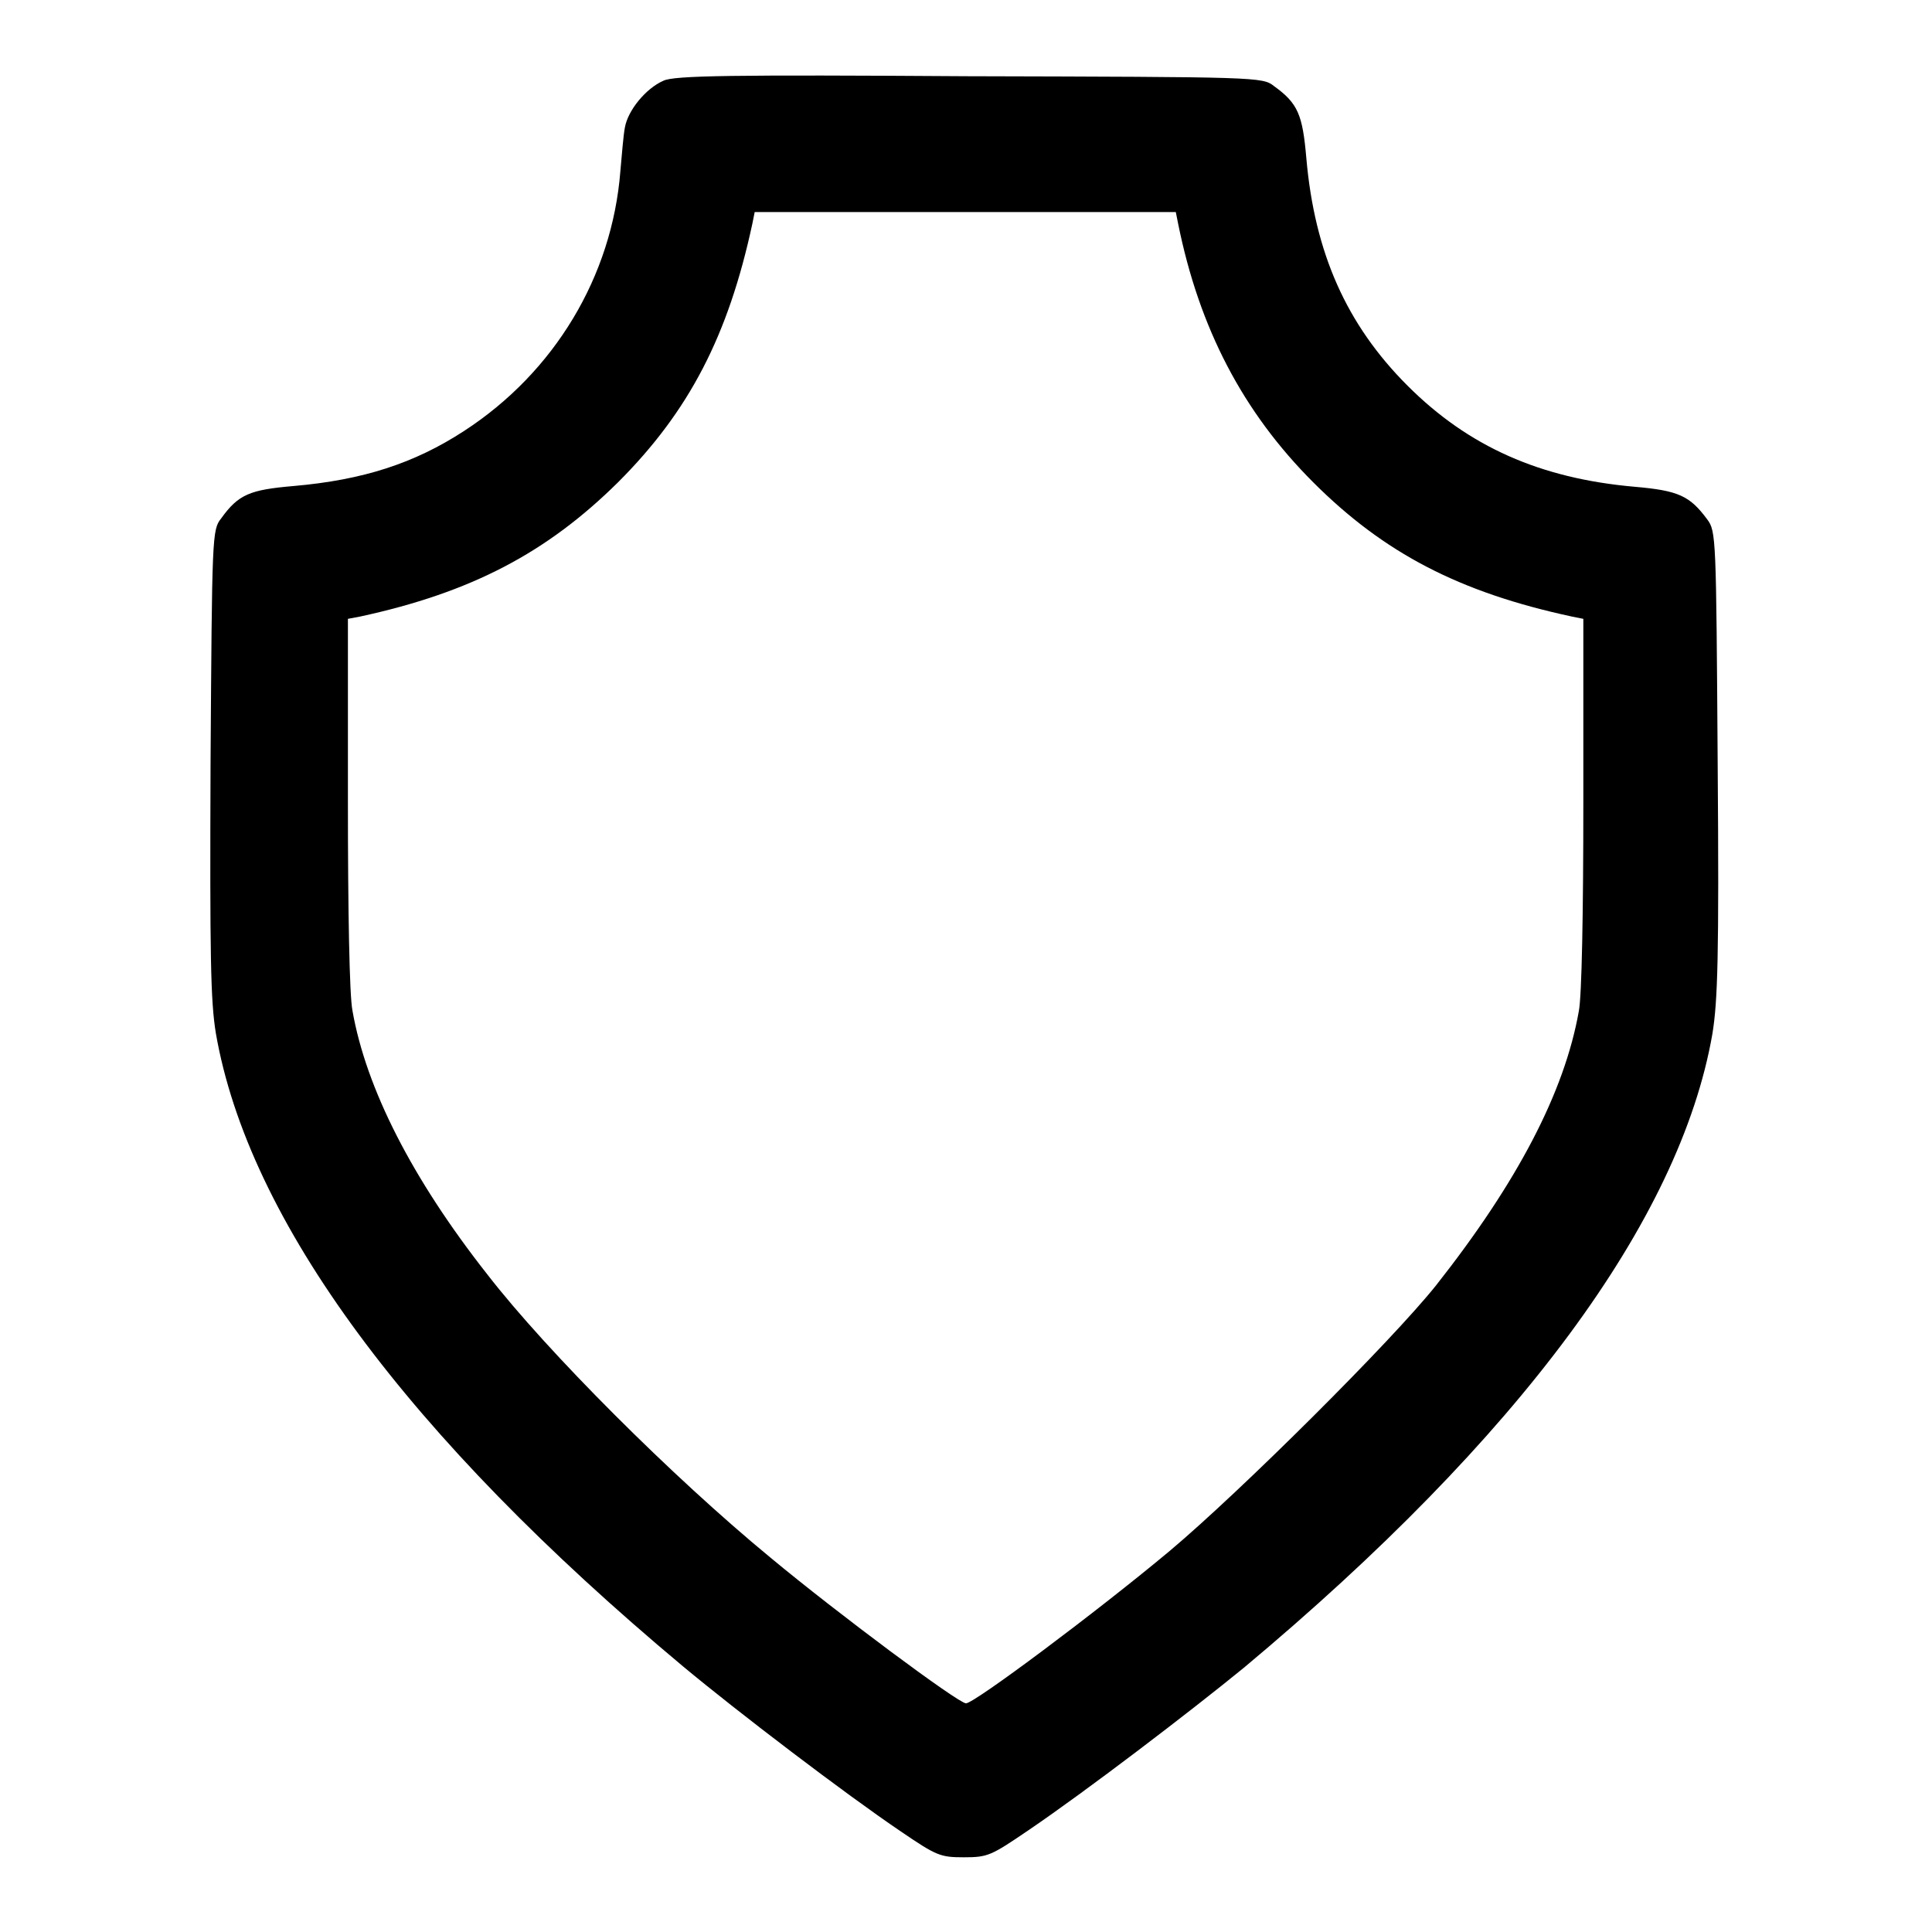
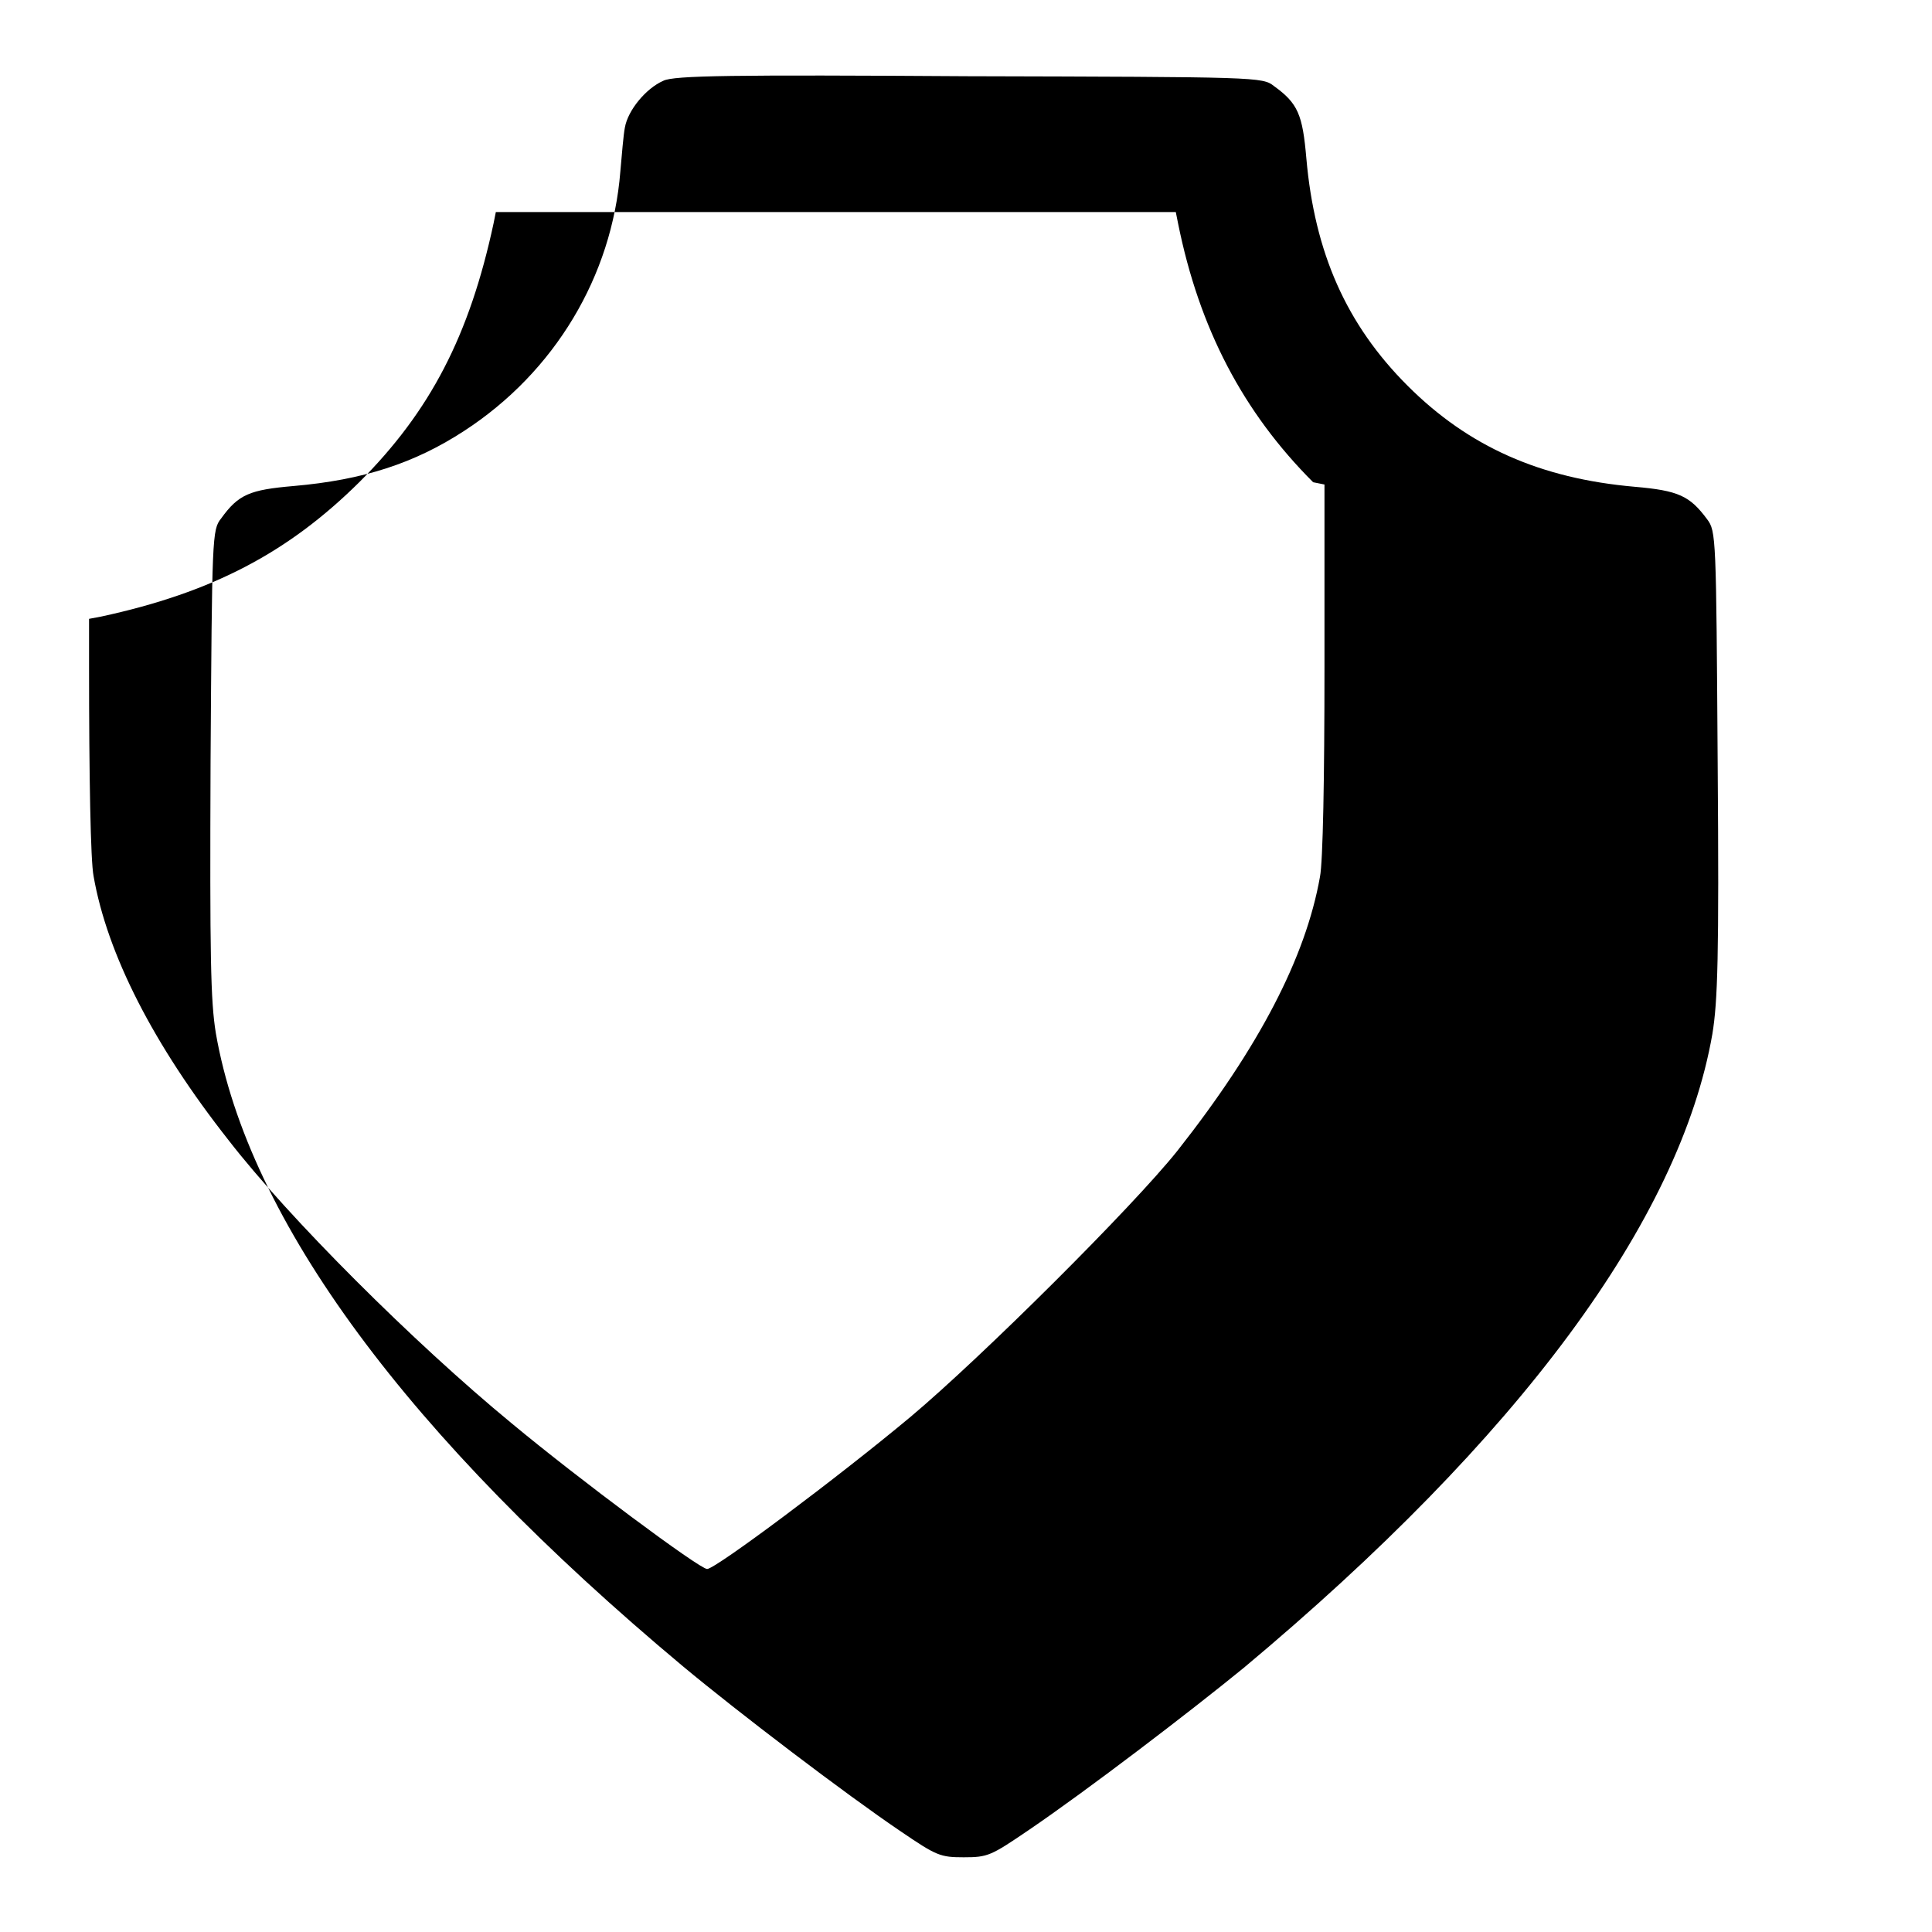
<svg xmlns="http://www.w3.org/2000/svg" version="1.1" x="0px" y="0px" viewBox="0 0 256 256" enable-background="new 0 0 256 256" xml:space="preserve">
  <g>
    <g>
      <g>
-         <path fill="#000000" d="M87.9,10.7c-2.3,1-4.7,3.9-5.1,6.2c-0.2,1-0.4,3.6-0.6,5.8c-1.1,13.9-8.7,26.6-20.7,34.4c-6.6,4.3-13.4,6.5-22.6,7.3c-5.8,0.5-7.3,1.1-9.6,4.3c-1.2,1.5-1.2,2.3-1.4,32.3c-0.1,25.8,0,31.6,0.7,35.9c4.3,24.8,25.4,53.4,61.9,83.9c7.2,6,21.5,16.9,28.9,21.9c4.7,3.2,5.2,3.4,8.3,3.4c3.2,0,3.6-0.2,8.6-3.6c7.8-5.3,21.4-15.7,28.5-21.5c36.5-30.5,57.8-59.3,62.1-84c0.7-4.3,0.9-10.1,0.7-35.9c-0.2-30-0.2-30.7-1.4-32.3c-2.3-3.1-3.8-3.8-9.6-4.3c-12.5-1.1-22-5.3-30.1-13.4c-8.1-8.1-12.3-17.6-13.4-30.1c-0.5-5.8-1.1-7.3-4.3-9.6c-1.5-1.2-2.2-1.2-40.6-1.3C97.1,9.9,89.3,10,87.9,10.7z M156.1,29.6c2.8,13.9,8.6,25,17.9,34.3c9.4,9.4,19.4,14.6,34.3,17.8l1.5,0.3v24.3c0,14.5-0.2,25.7-0.6,27.7c-1.9,10.7-8.1,22.6-18.9,36.3c-5.9,7.4-25.9,27.3-35.3,35.2c-9.7,8.1-25.9,20.2-27,20.2c-1,0-17-11.9-25.9-19.3c-13-10.7-29.6-27.3-37.5-37.5c-10-12.7-16.1-24.7-17.9-35c-0.4-2-0.6-13.2-0.6-27.7V82l1.6-0.3c14.8-3.2,24.8-8.5,34.2-17.8c9.4-9.4,14.6-19.4,17.8-34.3l0.3-1.5H128h27.8L156.1,29.6z" />
+         <path fill="#000000" d="M87.9,10.7c-2.3,1-4.7,3.9-5.1,6.2c-0.2,1-0.4,3.6-0.6,5.8c-1.1,13.9-8.7,26.6-20.7,34.4c-6.6,4.3-13.4,6.5-22.6,7.3c-5.8,0.5-7.3,1.1-9.6,4.3c-1.2,1.5-1.2,2.3-1.4,32.3c-0.1,25.8,0,31.6,0.7,35.9c4.3,24.8,25.4,53.4,61.9,83.9c7.2,6,21.5,16.9,28.9,21.9c4.7,3.2,5.2,3.4,8.3,3.4c3.2,0,3.6-0.2,8.6-3.6c7.8-5.3,21.4-15.7,28.5-21.5c36.5-30.5,57.8-59.3,62.1-84c0.7-4.3,0.9-10.1,0.7-35.9c-0.2-30-0.2-30.7-1.4-32.3c-2.3-3.1-3.8-3.8-9.6-4.3c-12.5-1.1-22-5.3-30.1-13.4c-8.1-8.1-12.3-17.6-13.4-30.1c-0.5-5.8-1.1-7.3-4.3-9.6c-1.5-1.2-2.2-1.2-40.6-1.3C97.1,9.9,89.3,10,87.9,10.7z M156.1,29.6c2.8,13.9,8.6,25,17.9,34.3l1.5,0.3v24.3c0,14.5-0.2,25.7-0.6,27.7c-1.9,10.7-8.1,22.6-18.9,36.3c-5.9,7.4-25.9,27.3-35.3,35.2c-9.7,8.1-25.9,20.2-27,20.2c-1,0-17-11.9-25.9-19.3c-13-10.7-29.6-27.3-37.5-37.5c-10-12.7-16.1-24.7-17.9-35c-0.4-2-0.6-13.2-0.6-27.7V82l1.6-0.3c14.8-3.2,24.8-8.5,34.2-17.8c9.4-9.4,14.6-19.4,17.8-34.3l0.3-1.5H128h27.8L156.1,29.6z" />
      </g>
    </g>
  </g>
</svg>